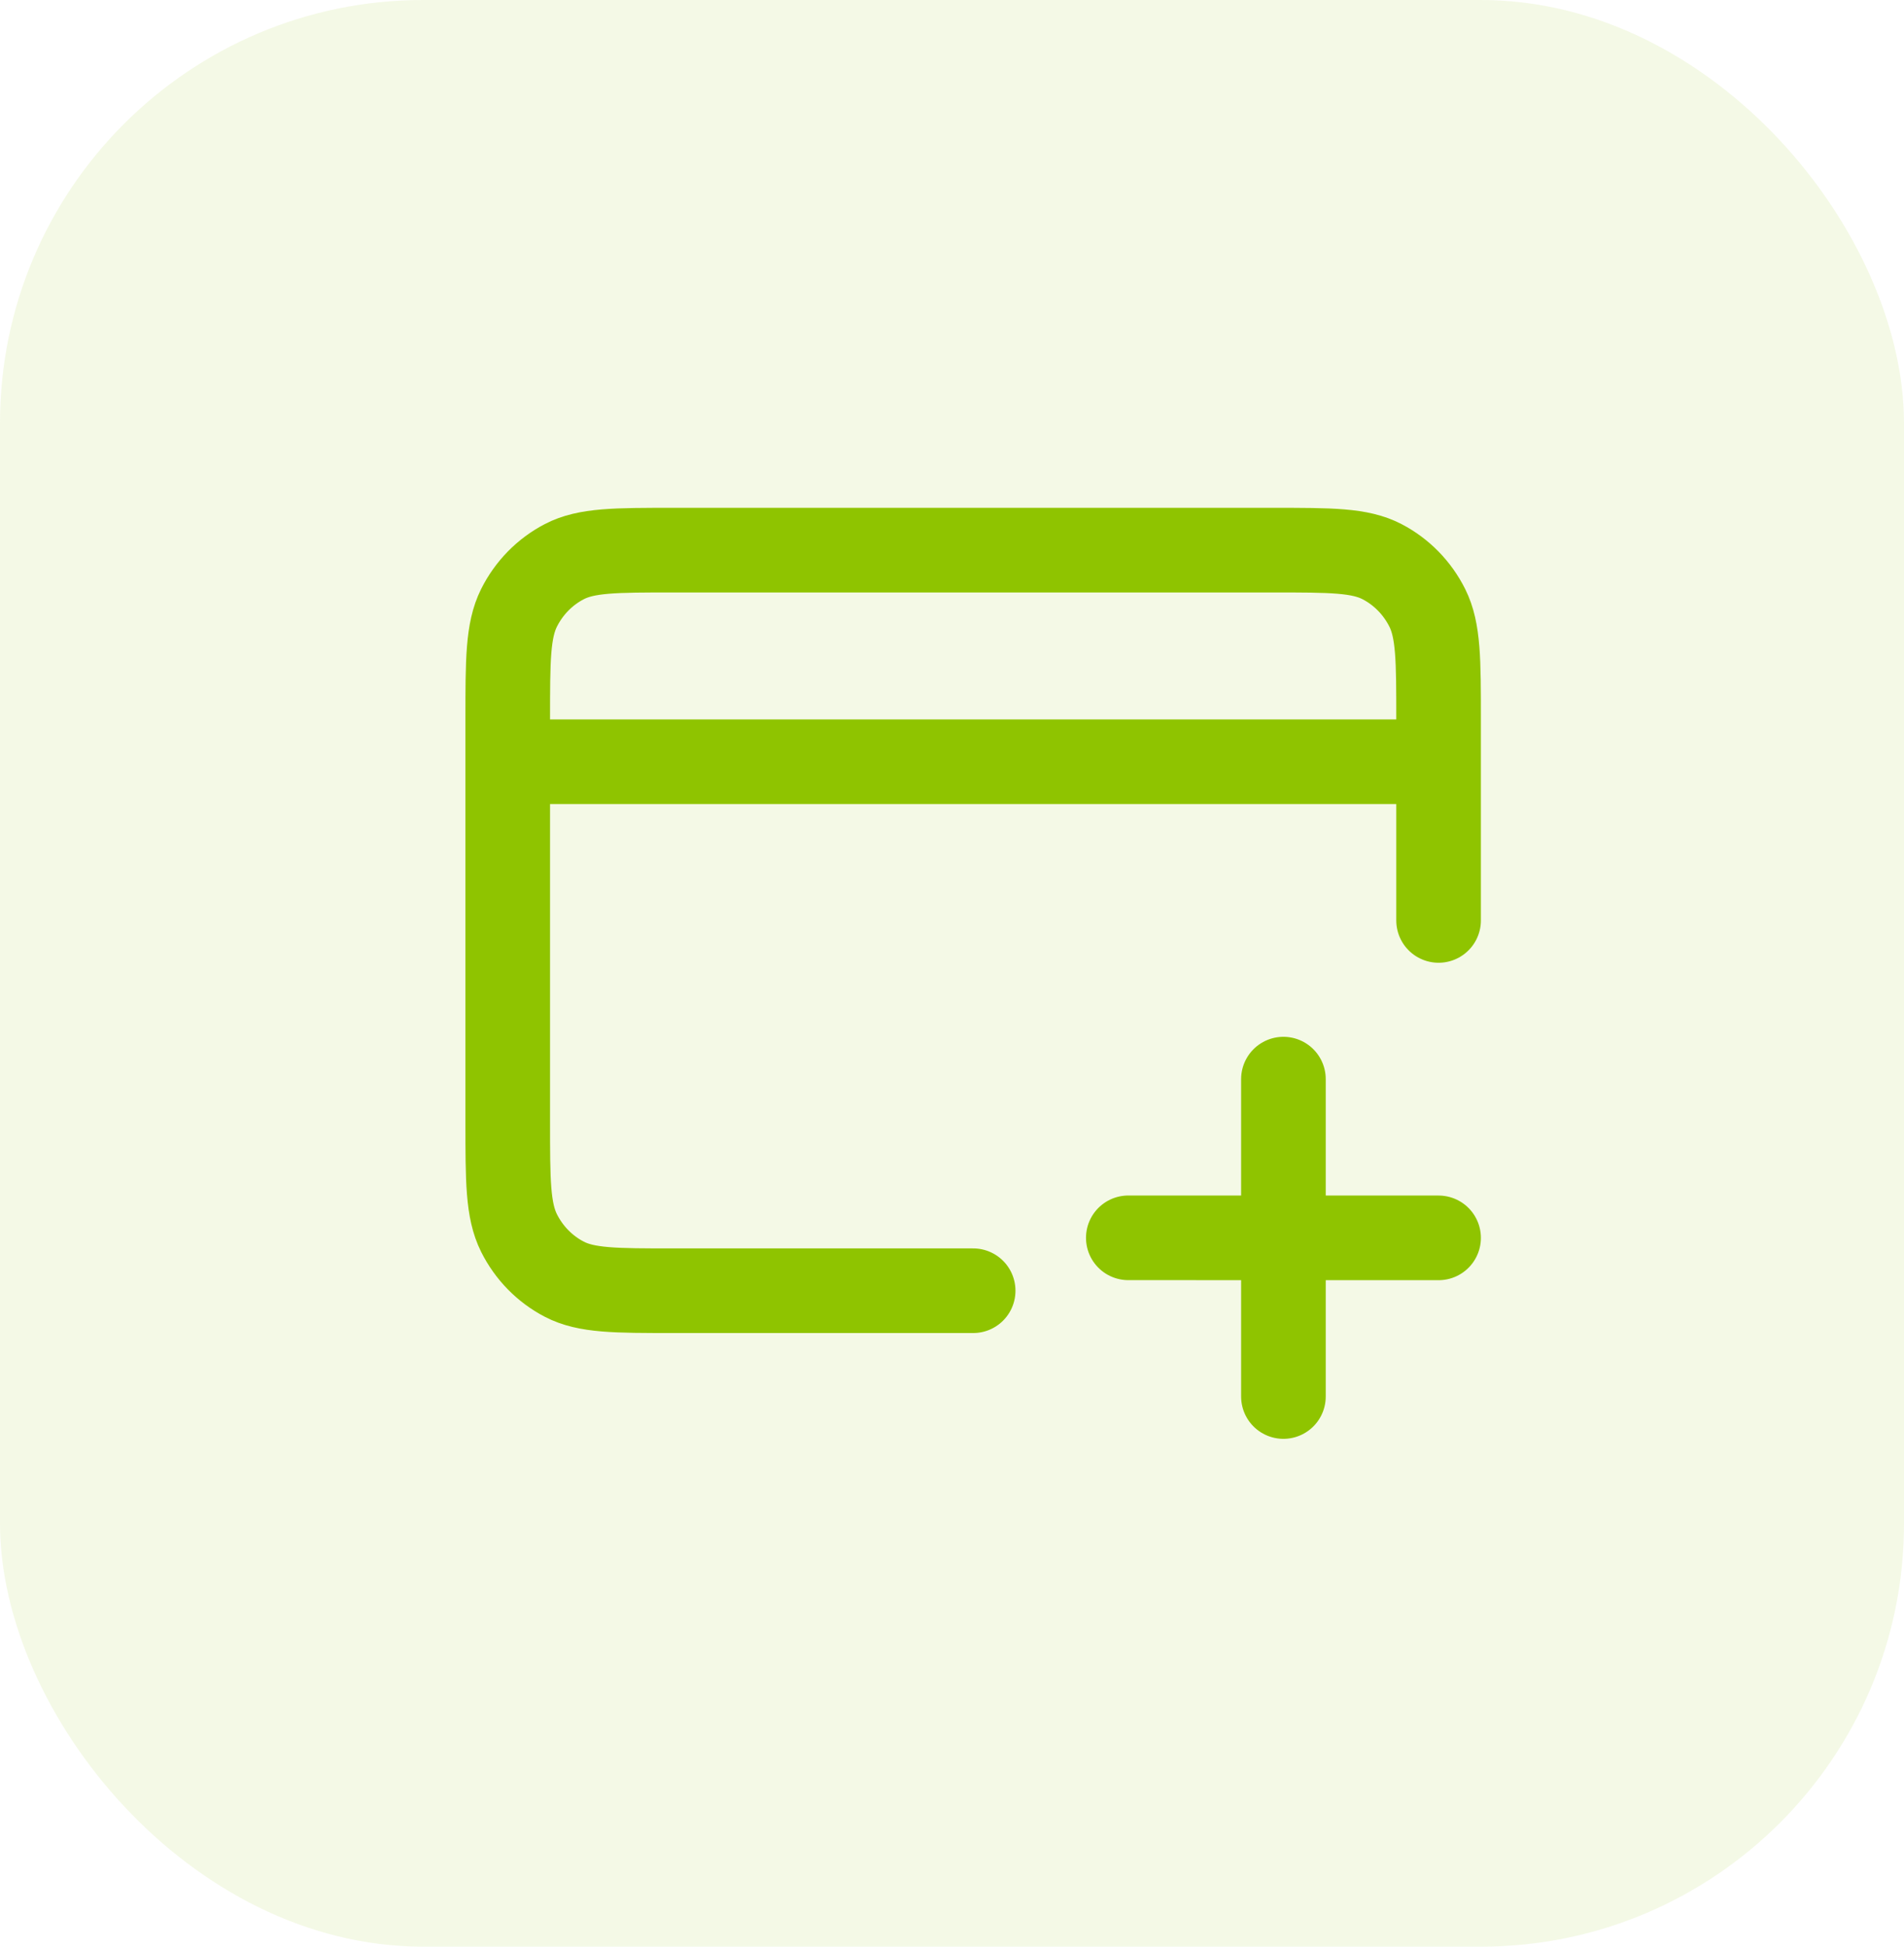
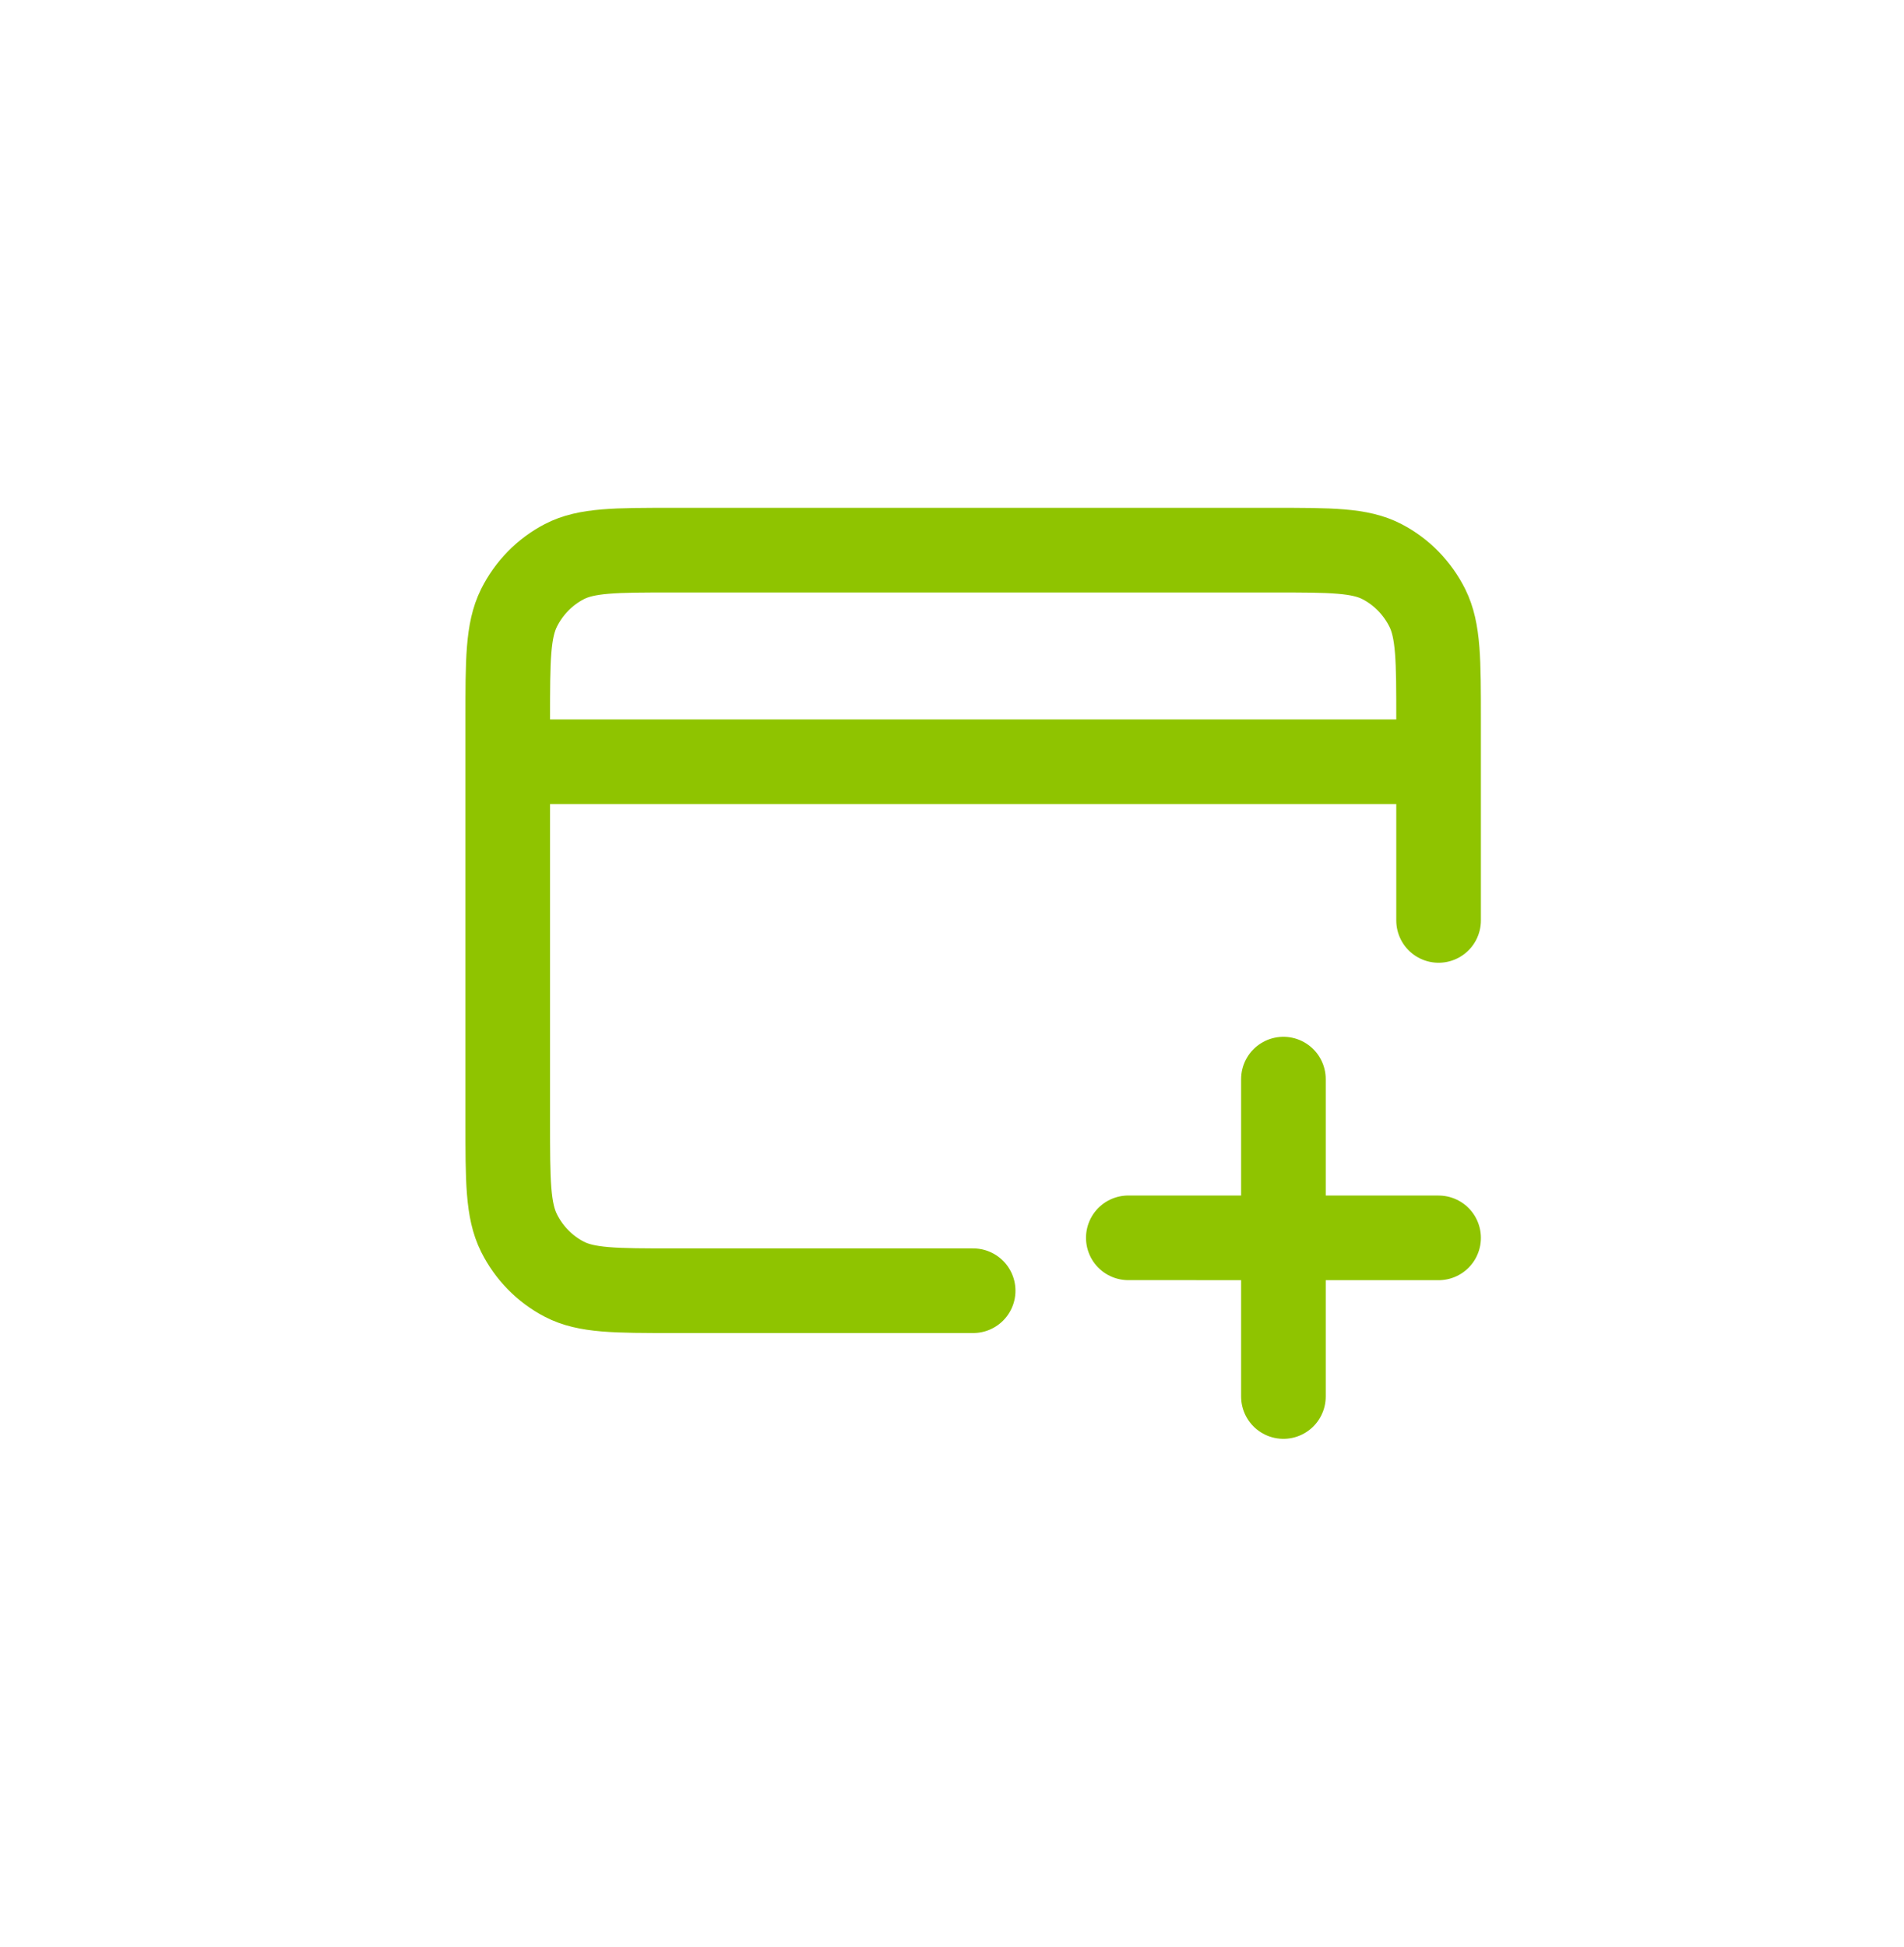
<svg xmlns="http://www.w3.org/2000/svg" width="45" height="46" viewBox="0 0 45 46" fill="none">
-   <rect opacity="0.1" width="45" height="46" rx="10" fill="#8FC400" />
  <path d="M23 30.5H15.911C14.542 30.5 13.858 30.5 13.335 30.227C12.875 29.988 12.501 29.605 12.266 29.135C12 28.6 12 27.9 12 26.5V17C12 15.6 12 14.9 12.266 14.365C12.501 13.895 12.875 13.512 13.335 13.273C13.858 13 14.542 13 15.911 13H30.089C31.458 13 32.142 13 32.665 13.273C33.125 13.512 33.499 13.895 33.734 14.365C34 14.9 34 15.6 34 17V21.75M12 18H34M30.333 33V25.5M34 29.251L26.667 29.25" stroke="#8FC400" stroke-width="2" stroke-linecap="round" stroke-linejoin="round" />
</svg>